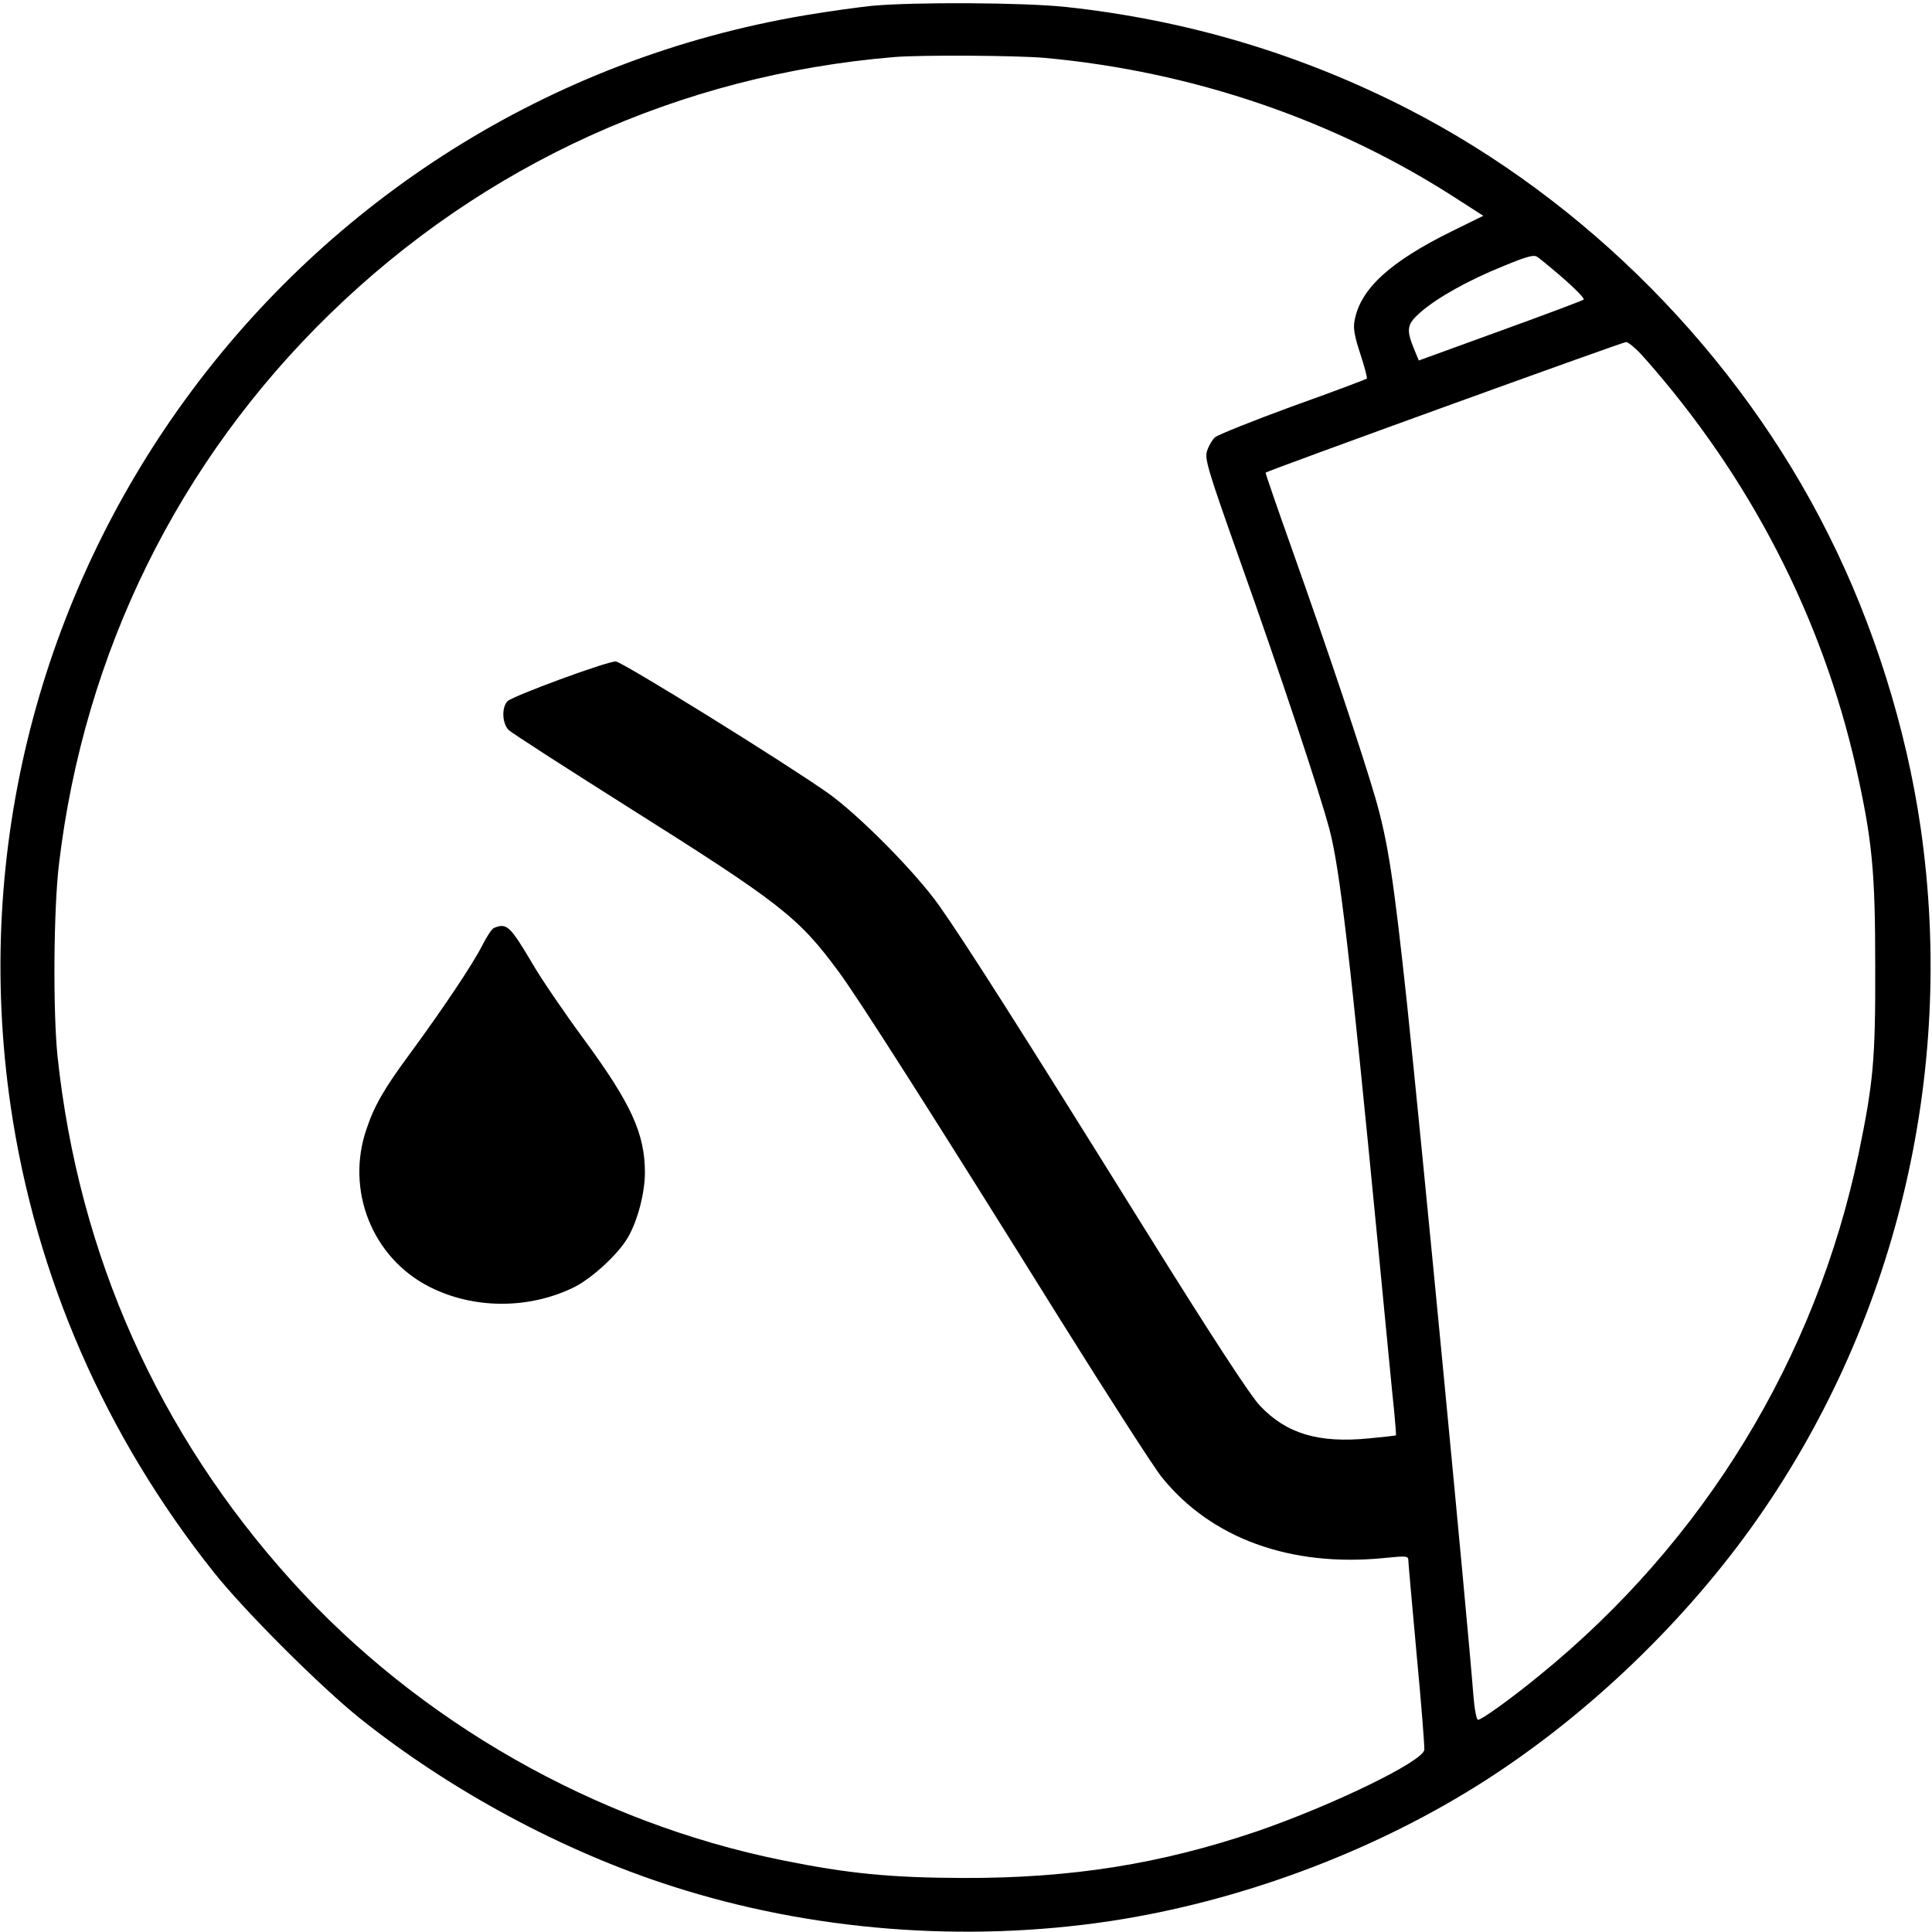
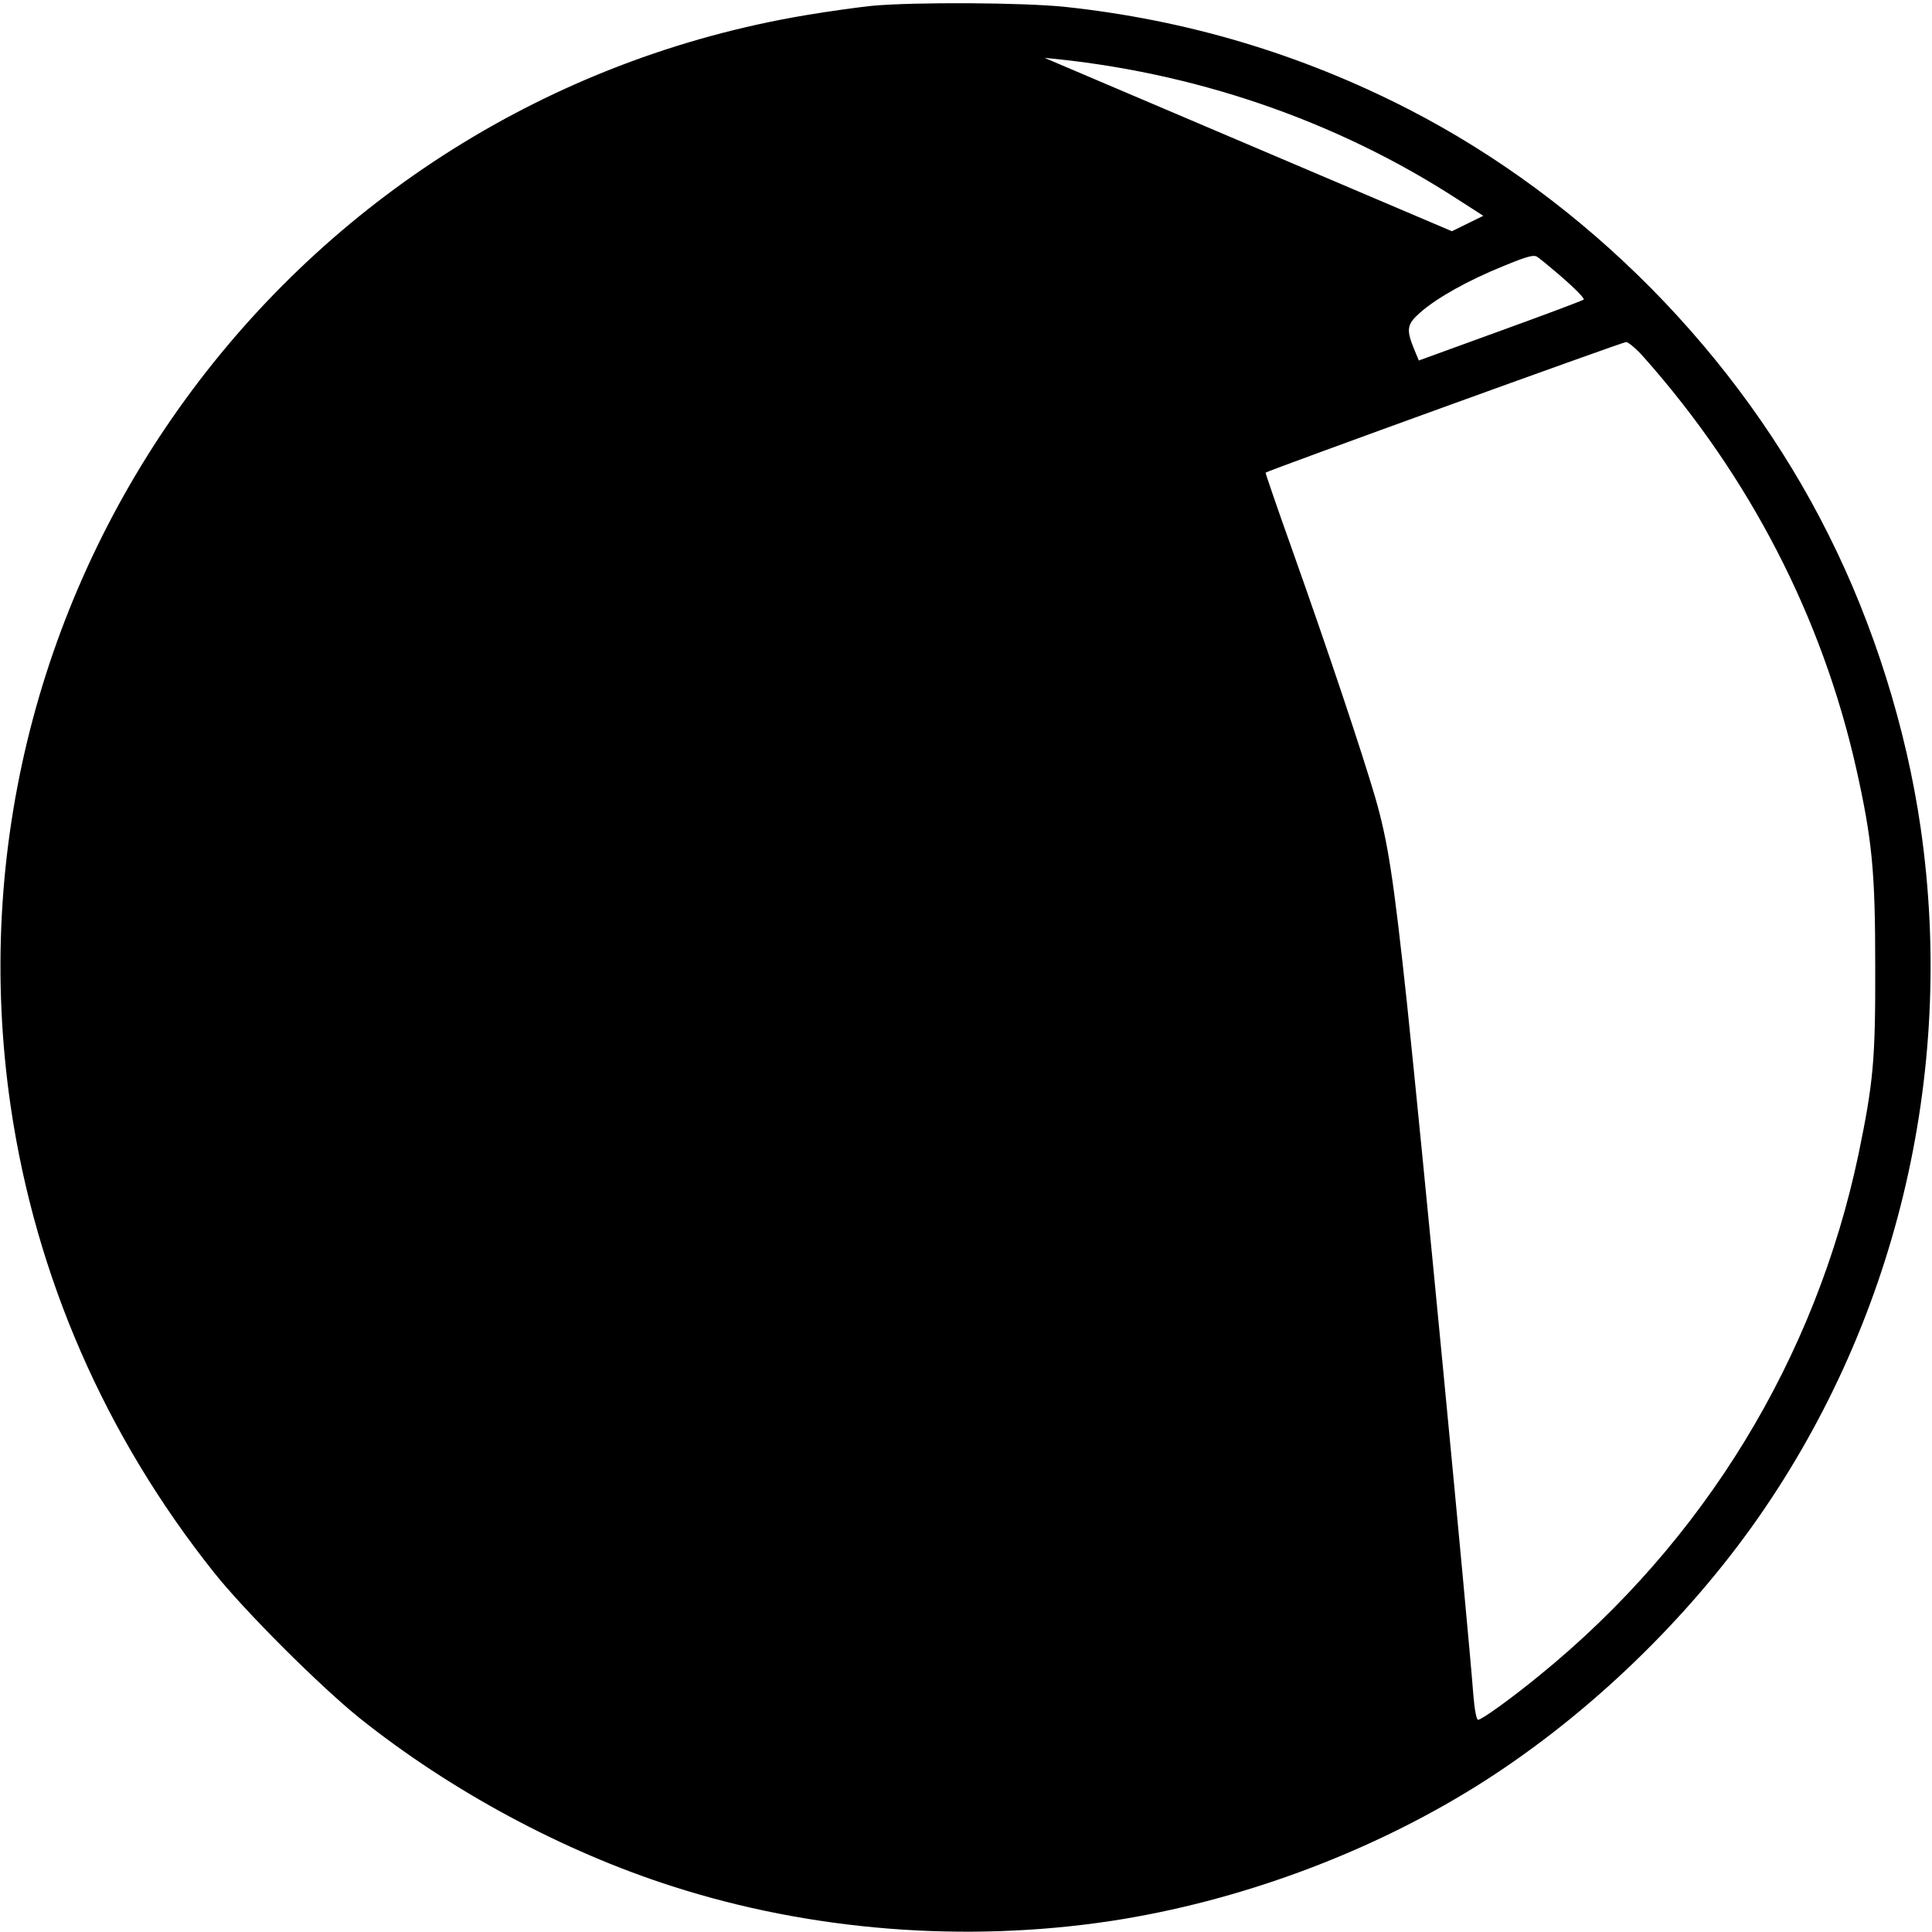
<svg xmlns="http://www.w3.org/2000/svg" preserveAspectRatio="xMidYMid meet" viewBox="0 0 701 701" height="701pt" width="701pt" version="1.0">
  <g stroke="none" fill="#000000" transform="translate(0,701) scale(0.1,-0.1)">
-     <path d="M3165 6989 c-49 -5 -158 -20 -241 -34 -1877 -315 -3161 -2077 -2885 -3961 91 -617 343 -1194 737 -1689 112 -141 387 -415 529 -529 329 -263 737 -483 1134 -610 503 -162 1062 -206 1592 -126 460 70 933 244 1327 490 376 235 732 570 996 937 522 728 744 1643 615 2538 -52 361 -170 738 -335 1066 -327 654 -878 1211 -1524 1543 -392 201 -806 324 -1245 371 -153 16 -547 18 -700 4z m625 -189 c538 -49 1056 -226 1497 -512 l95 -61 -114 -56 c-225 -111 -332 -209 -353 -324 -6 -28 0 -58 21 -122 15 -46 26 -86 23 -89 -2 -2 -123 -48 -269 -100 -145 -53 -272 -104 -282 -113 -9 -8 -22 -30 -28 -48 -10 -29 1 -66 118 -396 148 -416 289 -840 326 -979 37 -141 73 -445 176 -1510 28 -289 54 -561 59 -605 4 -44 7 -81 6 -83 -1 -1 -45 -6 -98 -11 -183 -18 -299 17 -395 118 -36 38 -173 248 -421 646 -453 728 -652 1040 -744 1170 -85 120 -290 327 -402 407 -165 116 -749 478 -771 478 -33 0 -373 -125 -392 -144 -23 -22 -20 -82 4 -105 10 -10 204 -135 429 -277 557 -351 621 -401 766 -597 68 -90 356 -543 804 -1262 175 -280 341 -538 369 -573 179 -224 469 -329 809 -295 80 8 87 8 87 -9 0 -9 14 -163 30 -340 17 -178 29 -334 28 -347 -5 -42 -332 -201 -608 -296 -348 -118 -671 -170 -1065 -169 -266 1 -417 16 -655 64 -679 137 -1321 503 -1782 1014 -484 536 -772 1182 -849 1901 -17 162 -15 532 5 700 91 766 433 1461 983 1996 558 543 1269 867 2048 932 97 8 440 6 545 -3z m1840 -764 c71 -59 121 -108 116 -113 -2 -3 -138 -54 -301 -113 l-297 -108 -15 36 c-32 77 -29 95 20 138 60 53 174 117 303 169 87 36 111 42 123 32 9 -6 32 -25 51 -41z m336 -324 c382 -431 645 -940 769 -1490 58 -260 69 -373 69 -717 1 -342 -7 -422 -60 -680 -156 -744 -561 -1408 -1157 -1893 -105 -86 -211 -162 -224 -162 -6 0 -13 39 -17 88 -20 263 -187 1998 -241 2512 -49 456 -69 586 -115 746 -50 170 -169 526 -301 898 -55 154 -98 280 -97 281 9 8 1296 474 1308 474 8 0 38 -25 66 -57z" />
-     <path d="M1792 3643 c-7 -3 -26 -31 -42 -63 -35 -69 -142 -229 -264 -395 -92 -125 -127 -185 -156 -271 -77 -223 21 -469 230 -574 157 -79 353 -81 516 -4 67 31 165 121 201 182 36 60 63 164 63 237 0 142 -50 251 -222 485 -67 91 -150 212 -184 270 -84 142 -95 152 -142 133z" />
+     <path d="M3165 6989 c-49 -5 -158 -20 -241 -34 -1877 -315 -3161 -2077 -2885 -3961 91 -617 343 -1194 737 -1689 112 -141 387 -415 529 -529 329 -263 737 -483 1134 -610 503 -162 1062 -206 1592 -126 460 70 933 244 1327 490 376 235 732 570 996 937 522 728 744 1643 615 2538 -52 361 -170 738 -335 1066 -327 654 -878 1211 -1524 1543 -392 201 -806 324 -1245 371 -153 16 -547 18 -700 4z m625 -189 c538 -49 1056 -226 1497 -512 l95 -61 -114 -56 z m1840 -764 c71 -59 121 -108 116 -113 -2 -3 -138 -54 -301 -113 l-297 -108 -15 36 c-32 77 -29 95 20 138 60 53 174 117 303 169 87 36 111 42 123 32 9 -6 32 -25 51 -41z m336 -324 c382 -431 645 -940 769 -1490 58 -260 69 -373 69 -717 1 -342 -7 -422 -60 -680 -156 -744 -561 -1408 -1157 -1893 -105 -86 -211 -162 -224 -162 -6 0 -13 39 -17 88 -20 263 -187 1998 -241 2512 -49 456 -69 586 -115 746 -50 170 -169 526 -301 898 -55 154 -98 280 -97 281 9 8 1296 474 1308 474 8 0 38 -25 66 -57z" />
  </g>
</svg>